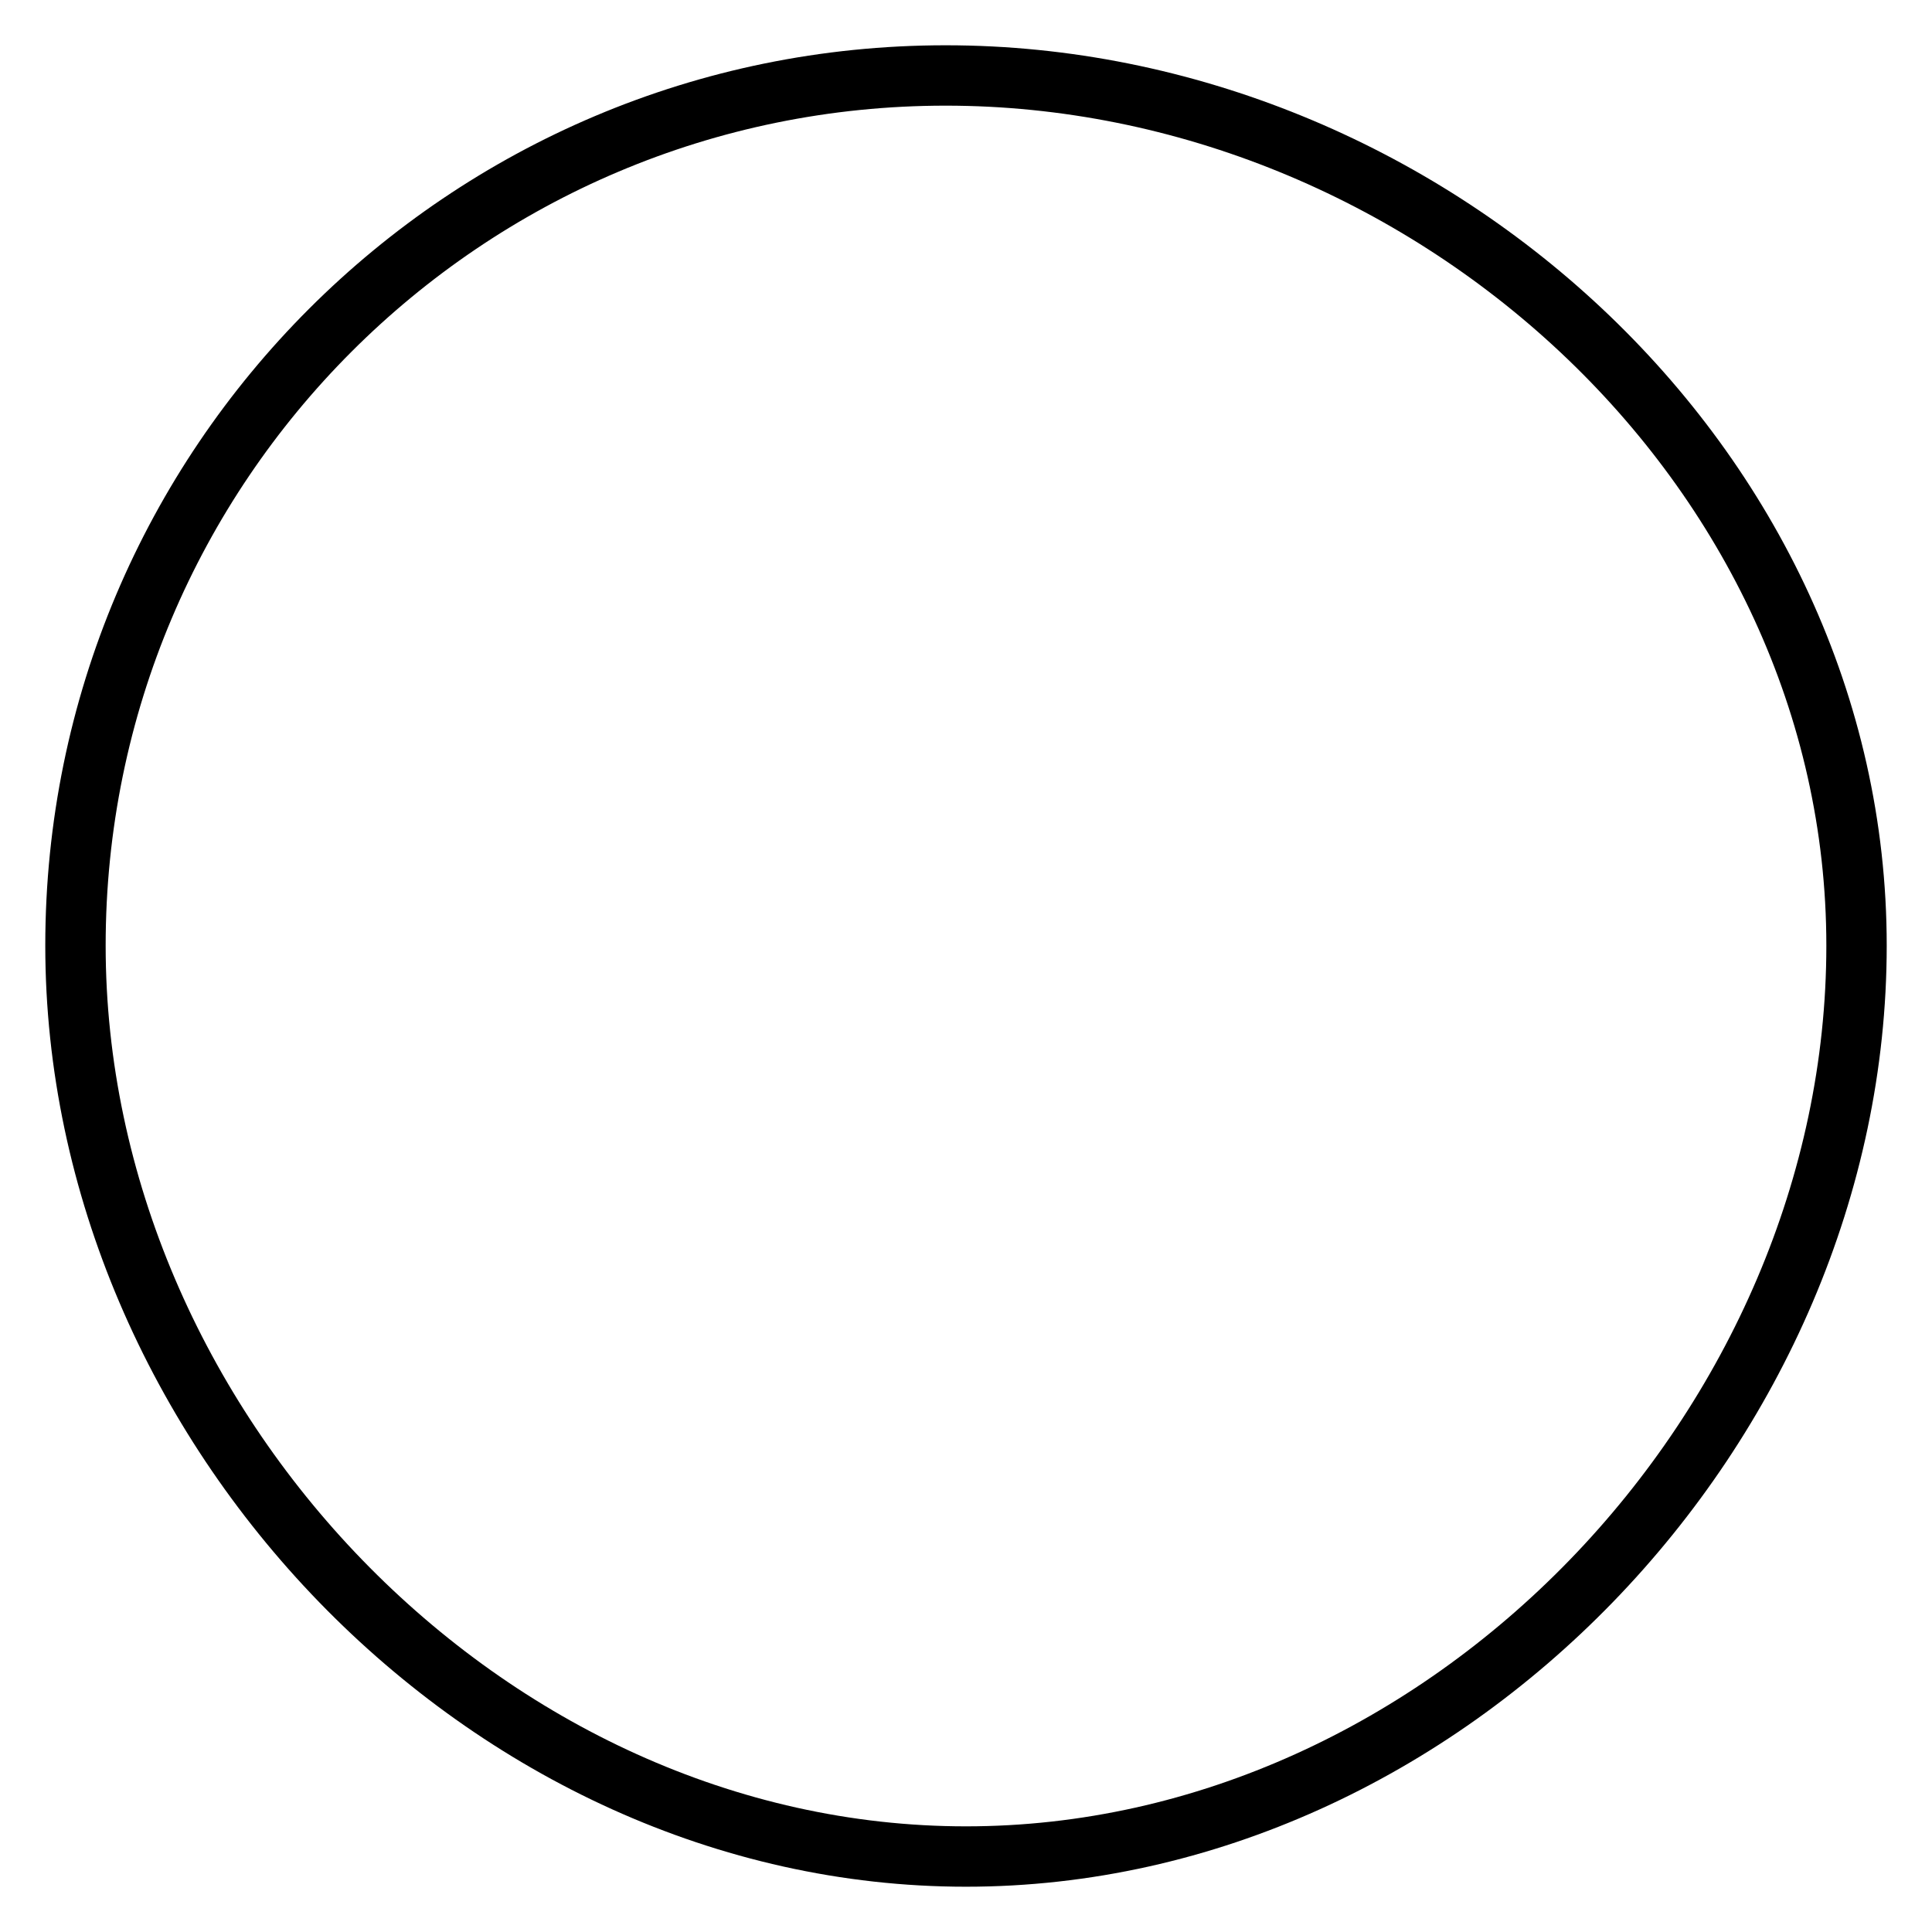
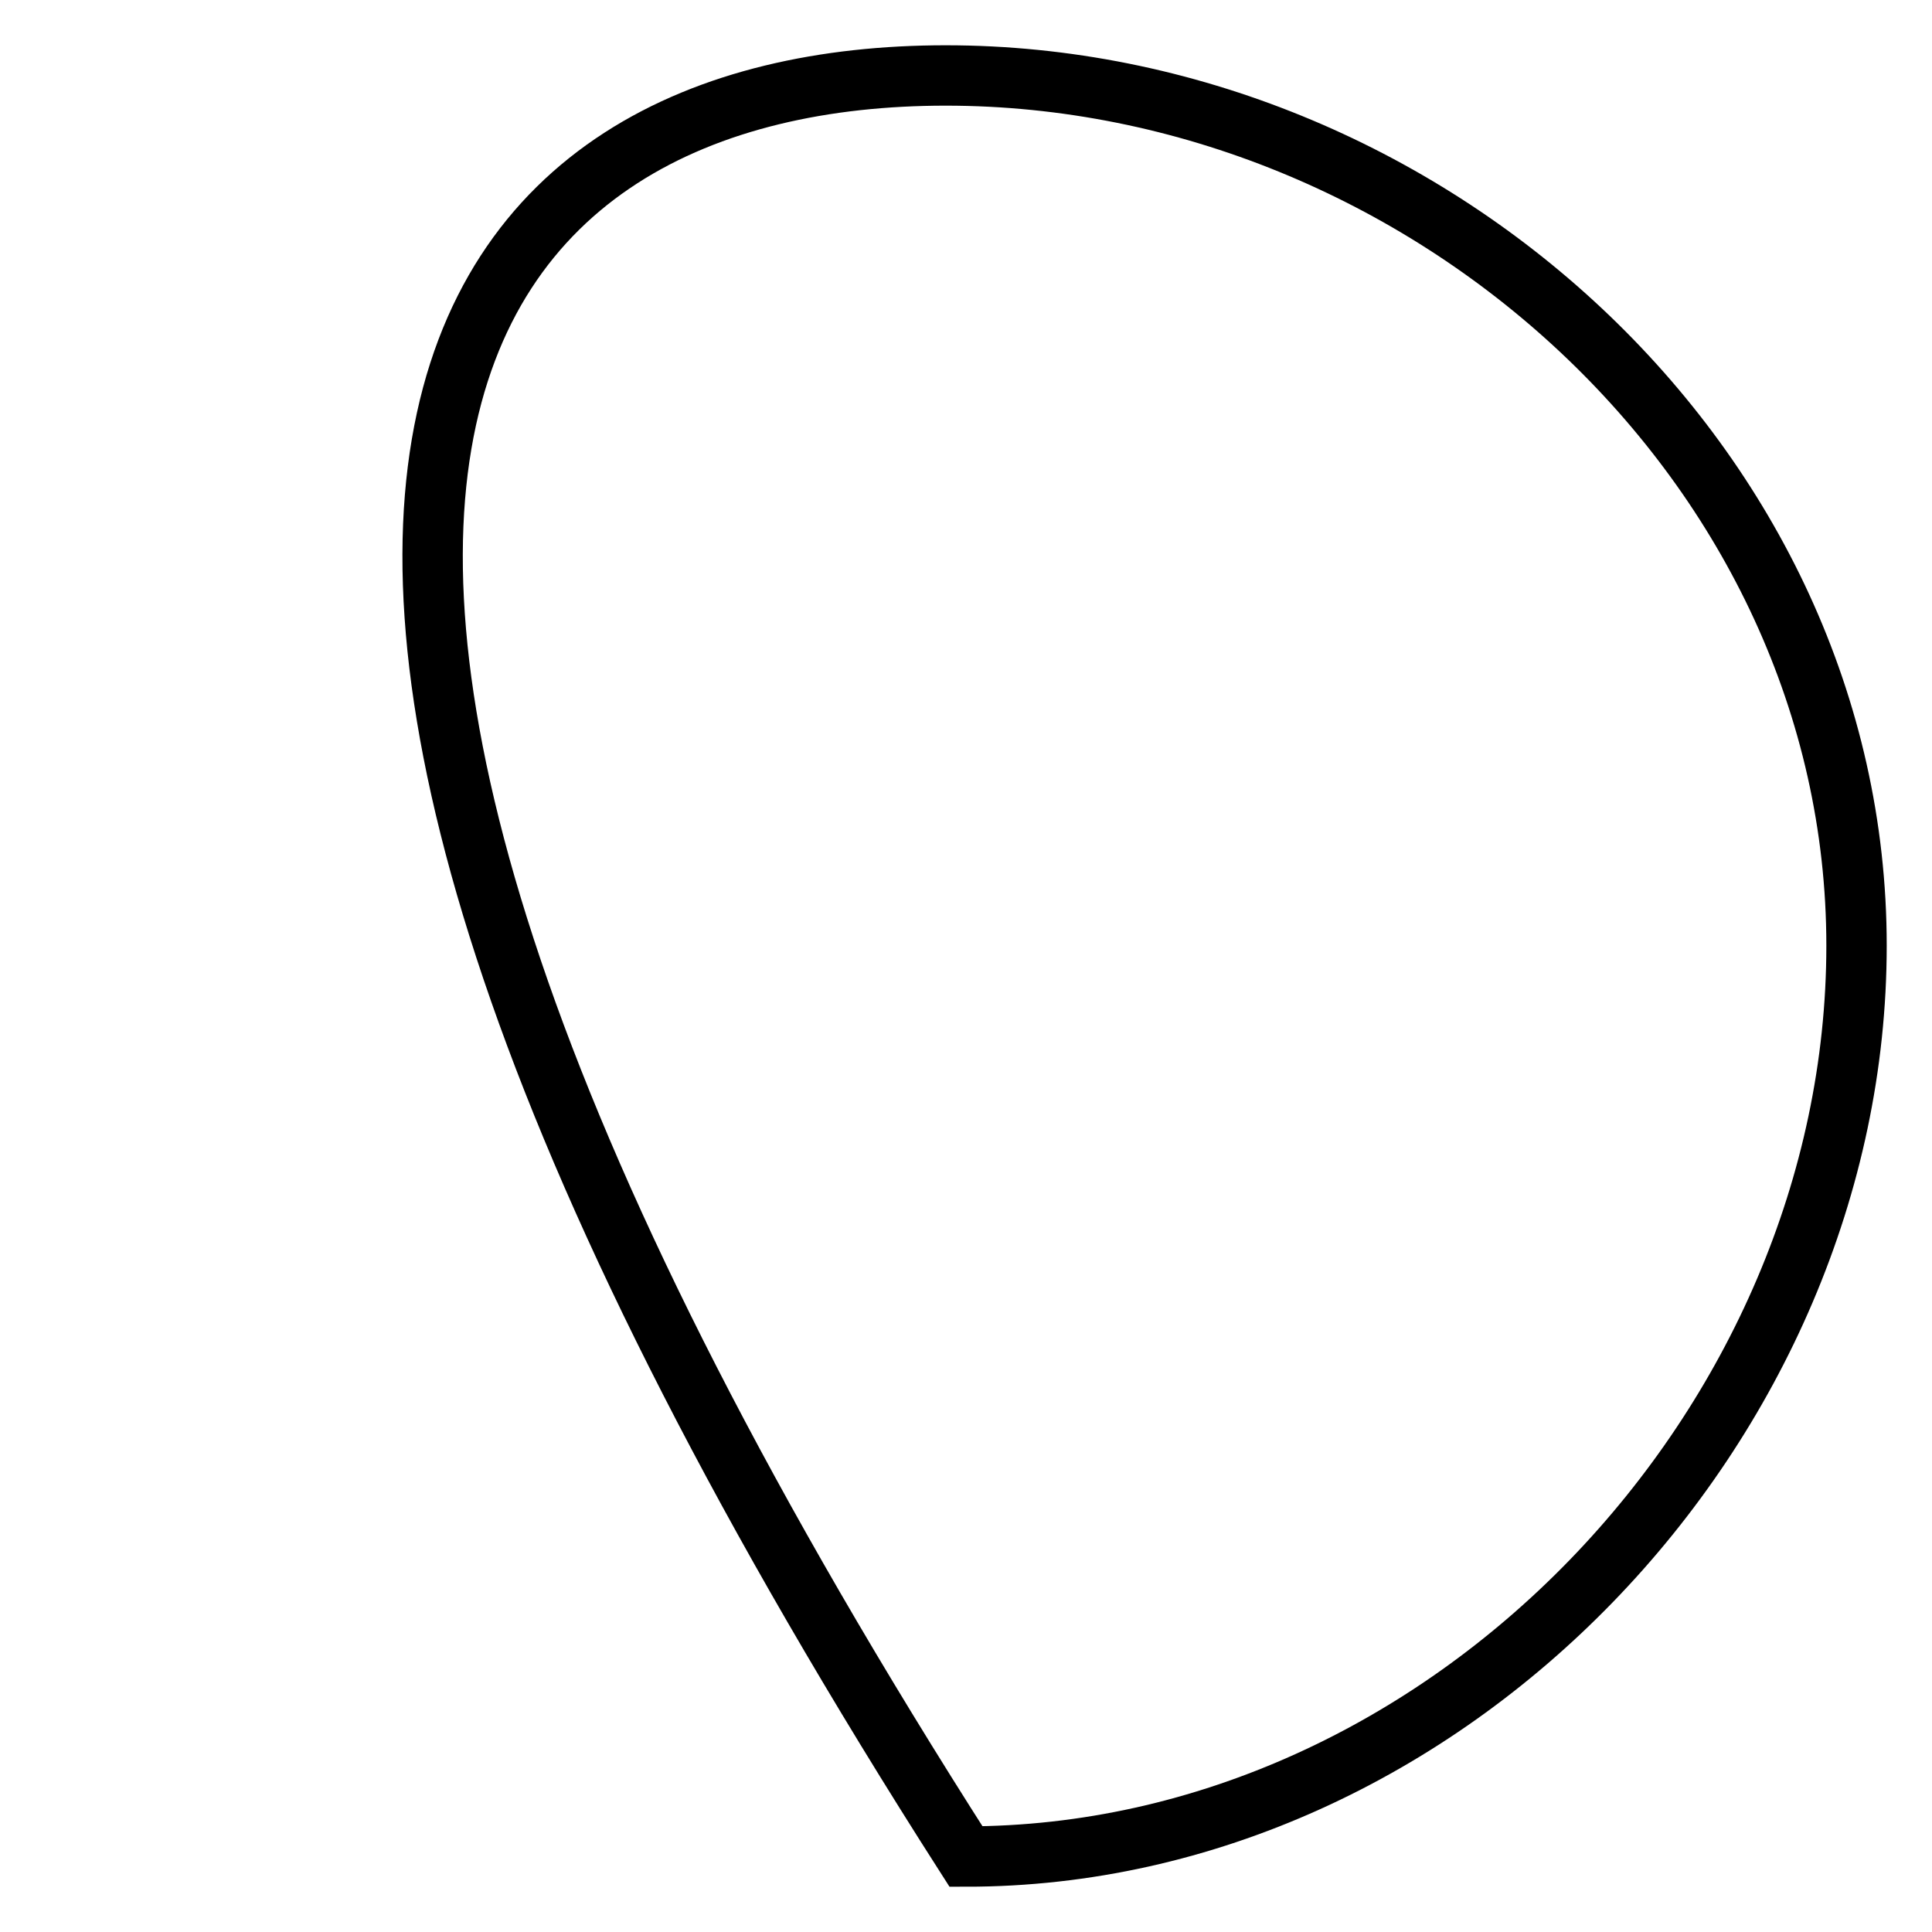
<svg xmlns="http://www.w3.org/2000/svg" version="1.1" x="0px" y="0px" viewBox="0 0 256 256" enable-background="new 0 0 256 256" xml:space="preserve">
  <g>
    <g>
-       <path stroke-width="8" fill-opacity="0" stroke="#000000" d="M246,125.3c0,63.6-54.4,120.7-118,120.7c-63.6,0-118-57.1-118-120.7C10,61.6,61.6,10,125.3,10C188.9,10,246,61.6,246,125.3L246,125.3z" />
+       <path stroke-width="8" fill-opacity="0" stroke="#000000" d="M246,125.3c0,63.6-54.4,120.7-118,120.7C10,61.6,61.6,10,125.3,10C188.9,10,246,61.6,246,125.3L246,125.3z" />
    </g>
  </g>
</svg>